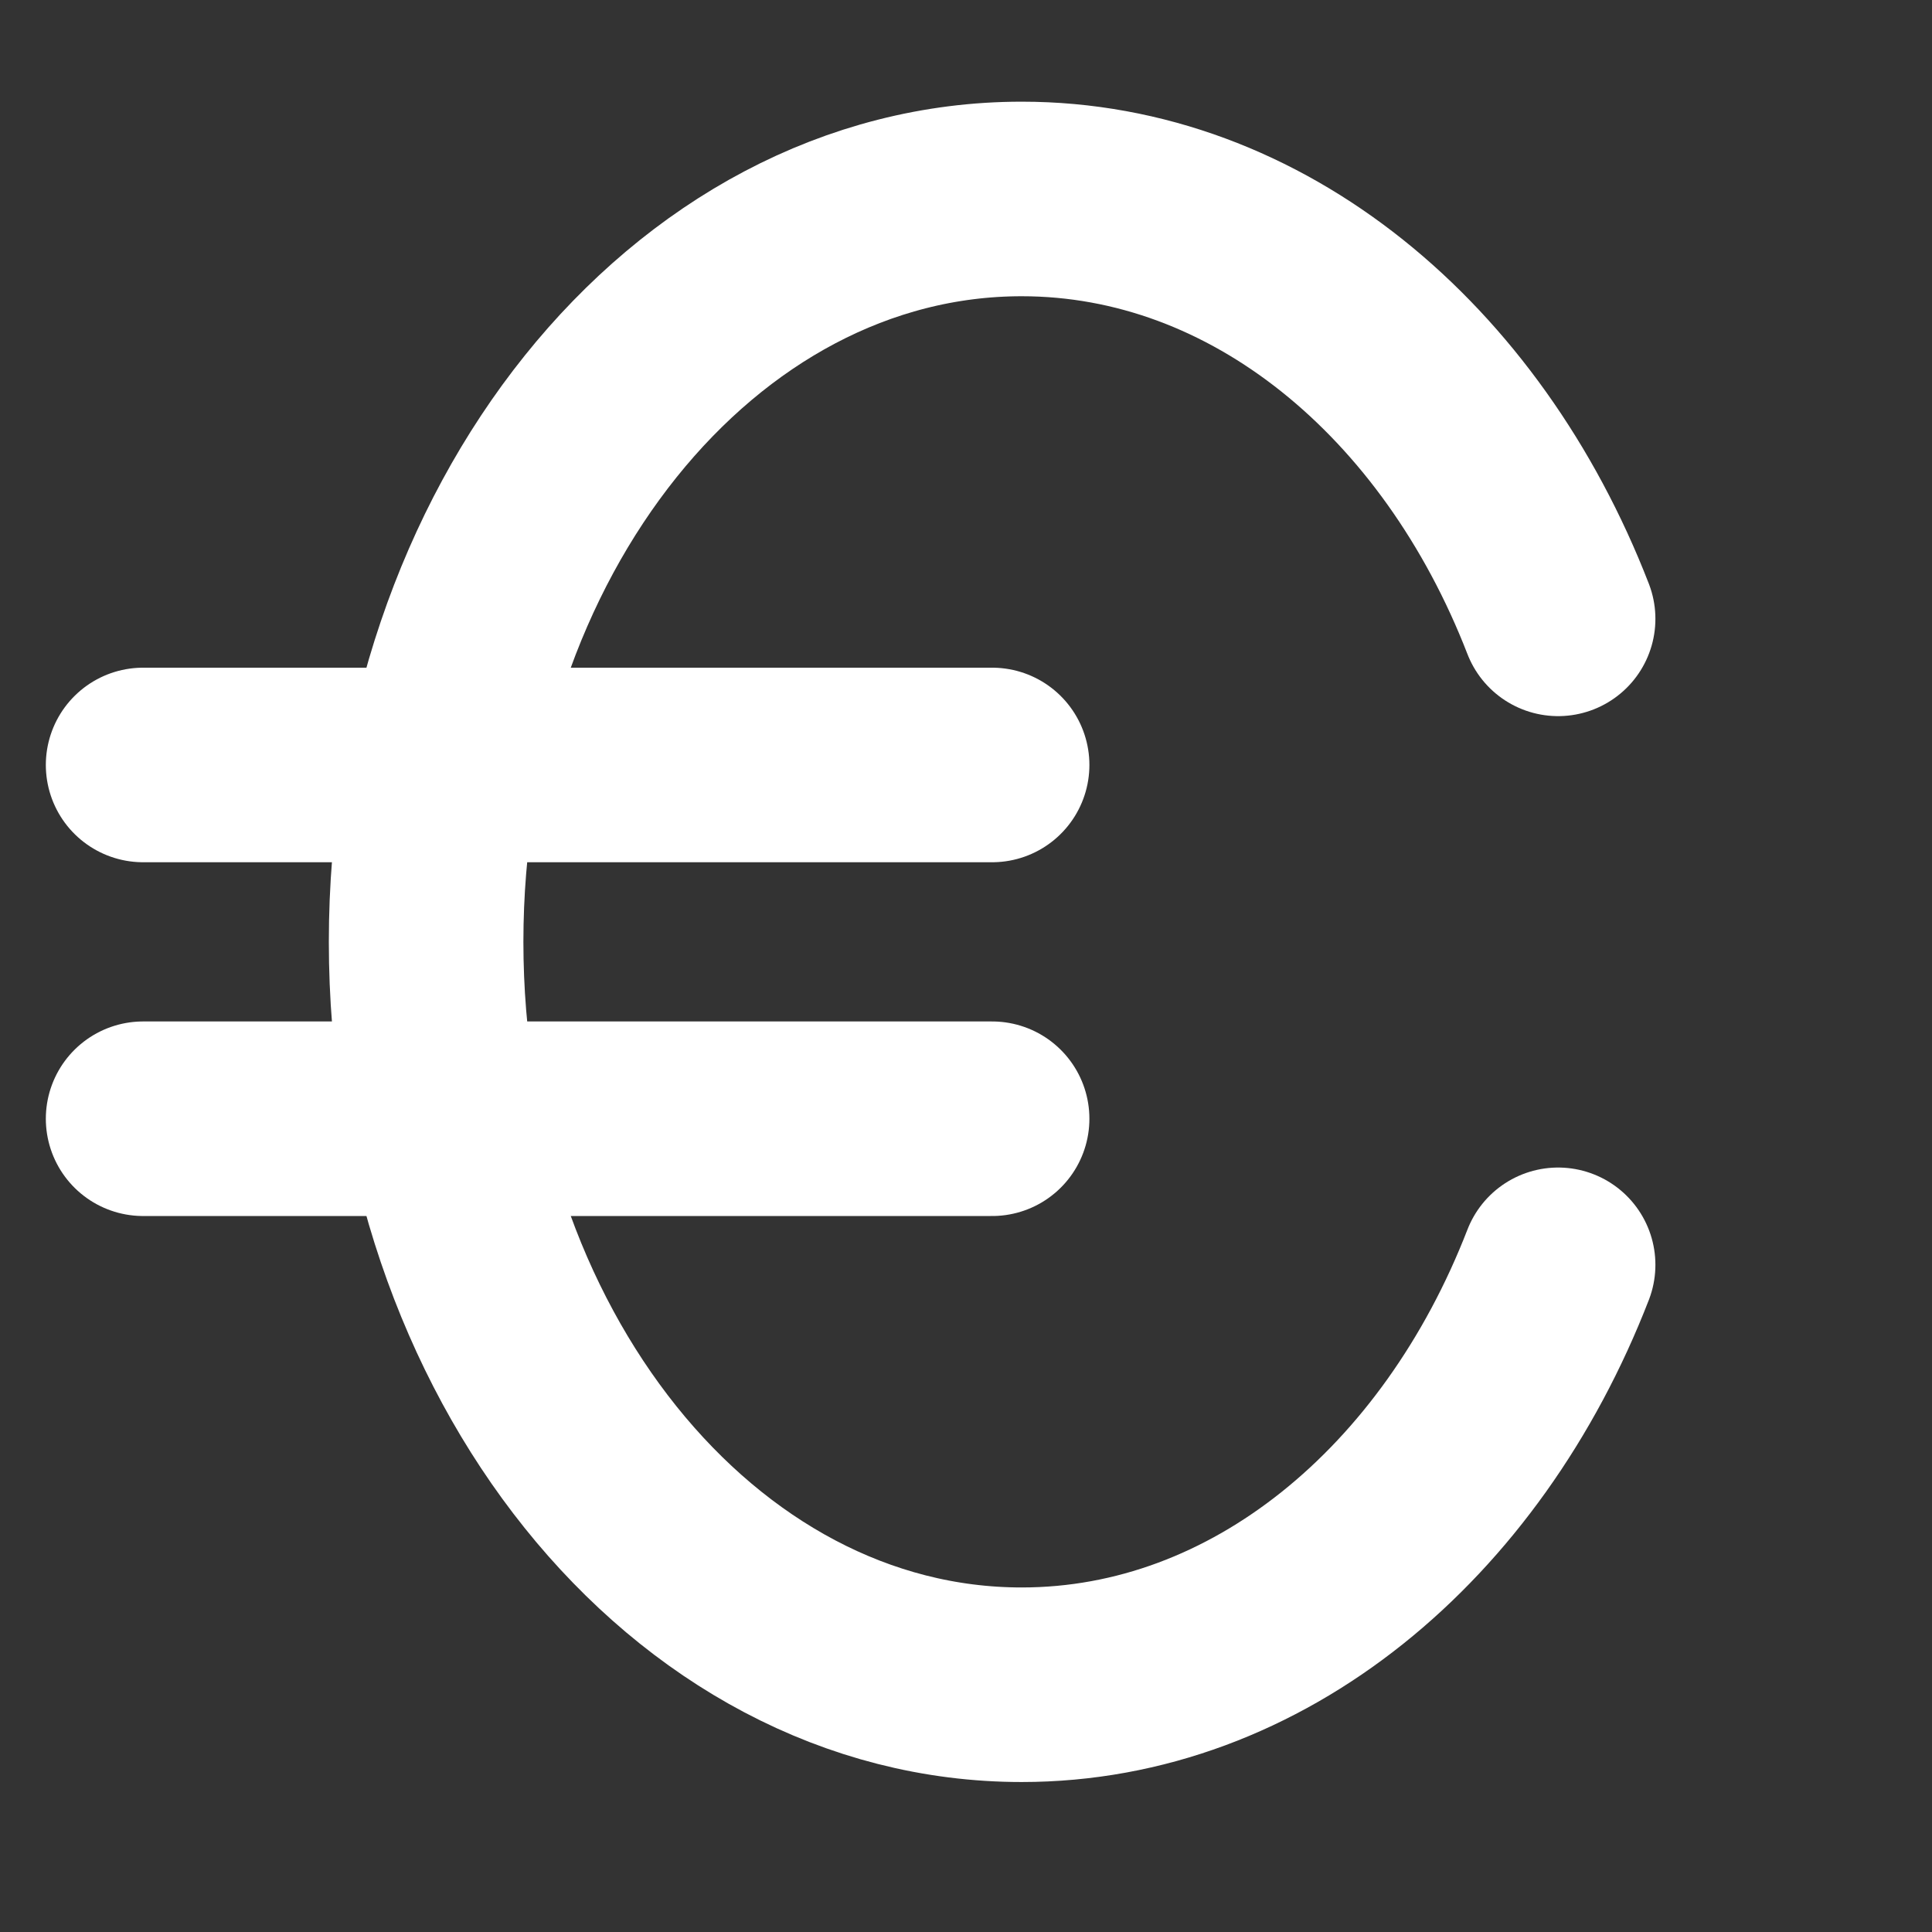
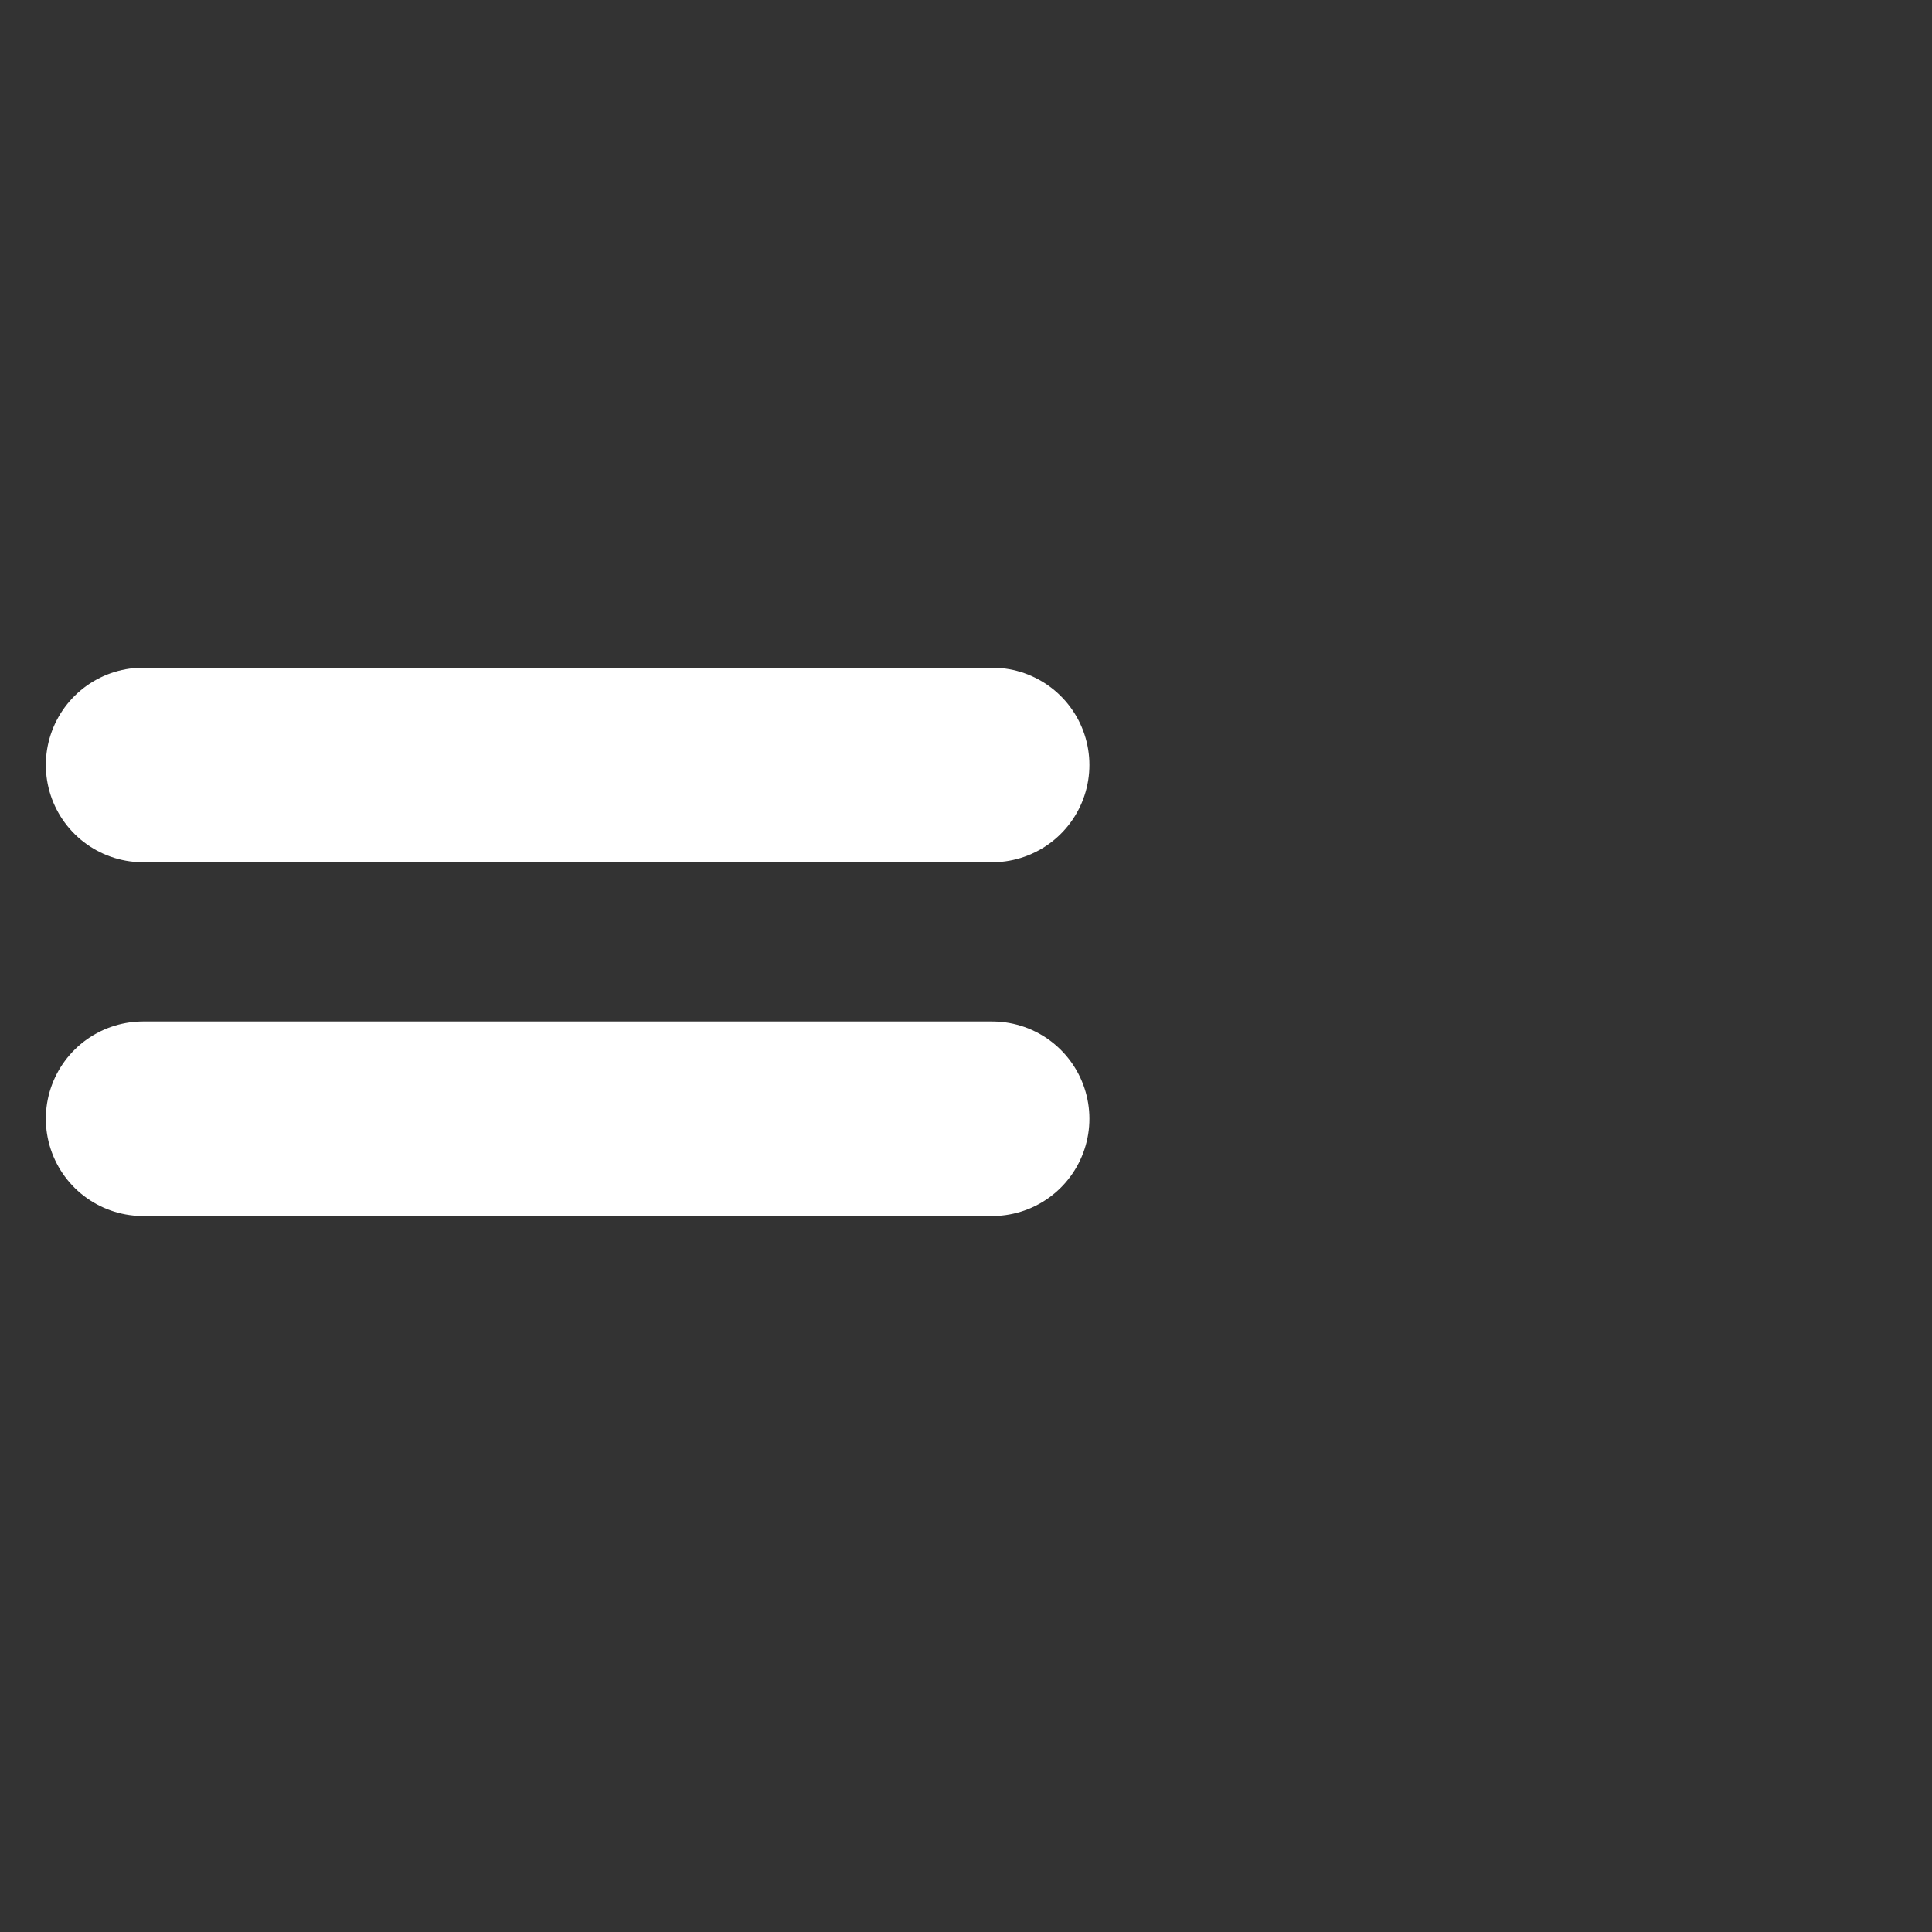
<svg xmlns="http://www.w3.org/2000/svg" width="54" height="54" viewBox="0 0 54 54" fill="none">
  <rect x="0" y="0" width="54" height="54" fill="#333333" stroke="none" />
  <path d="M4 21.381L27.73 21.381" stroke="#fff" stroke-width="5.438" stroke-linecap="round" />
  <path d="M4 31.269L27.73 31.269" stroke="#fff" stroke-width="5.438" stroke-linecap="round" />
-   <path d="M43.55 17.297C40.858 10.352 35.155 5.561 28.556 5.561C19.363 5.561 11.91 14.857 11.91 26.325C11.91 37.792 19.363 47.089 28.556 47.089C35.155 47.089 40.858 42.298 43.55 35.352" stroke="#fff" stroke-width="5.438" stroke-linecap="round" />
</svg>